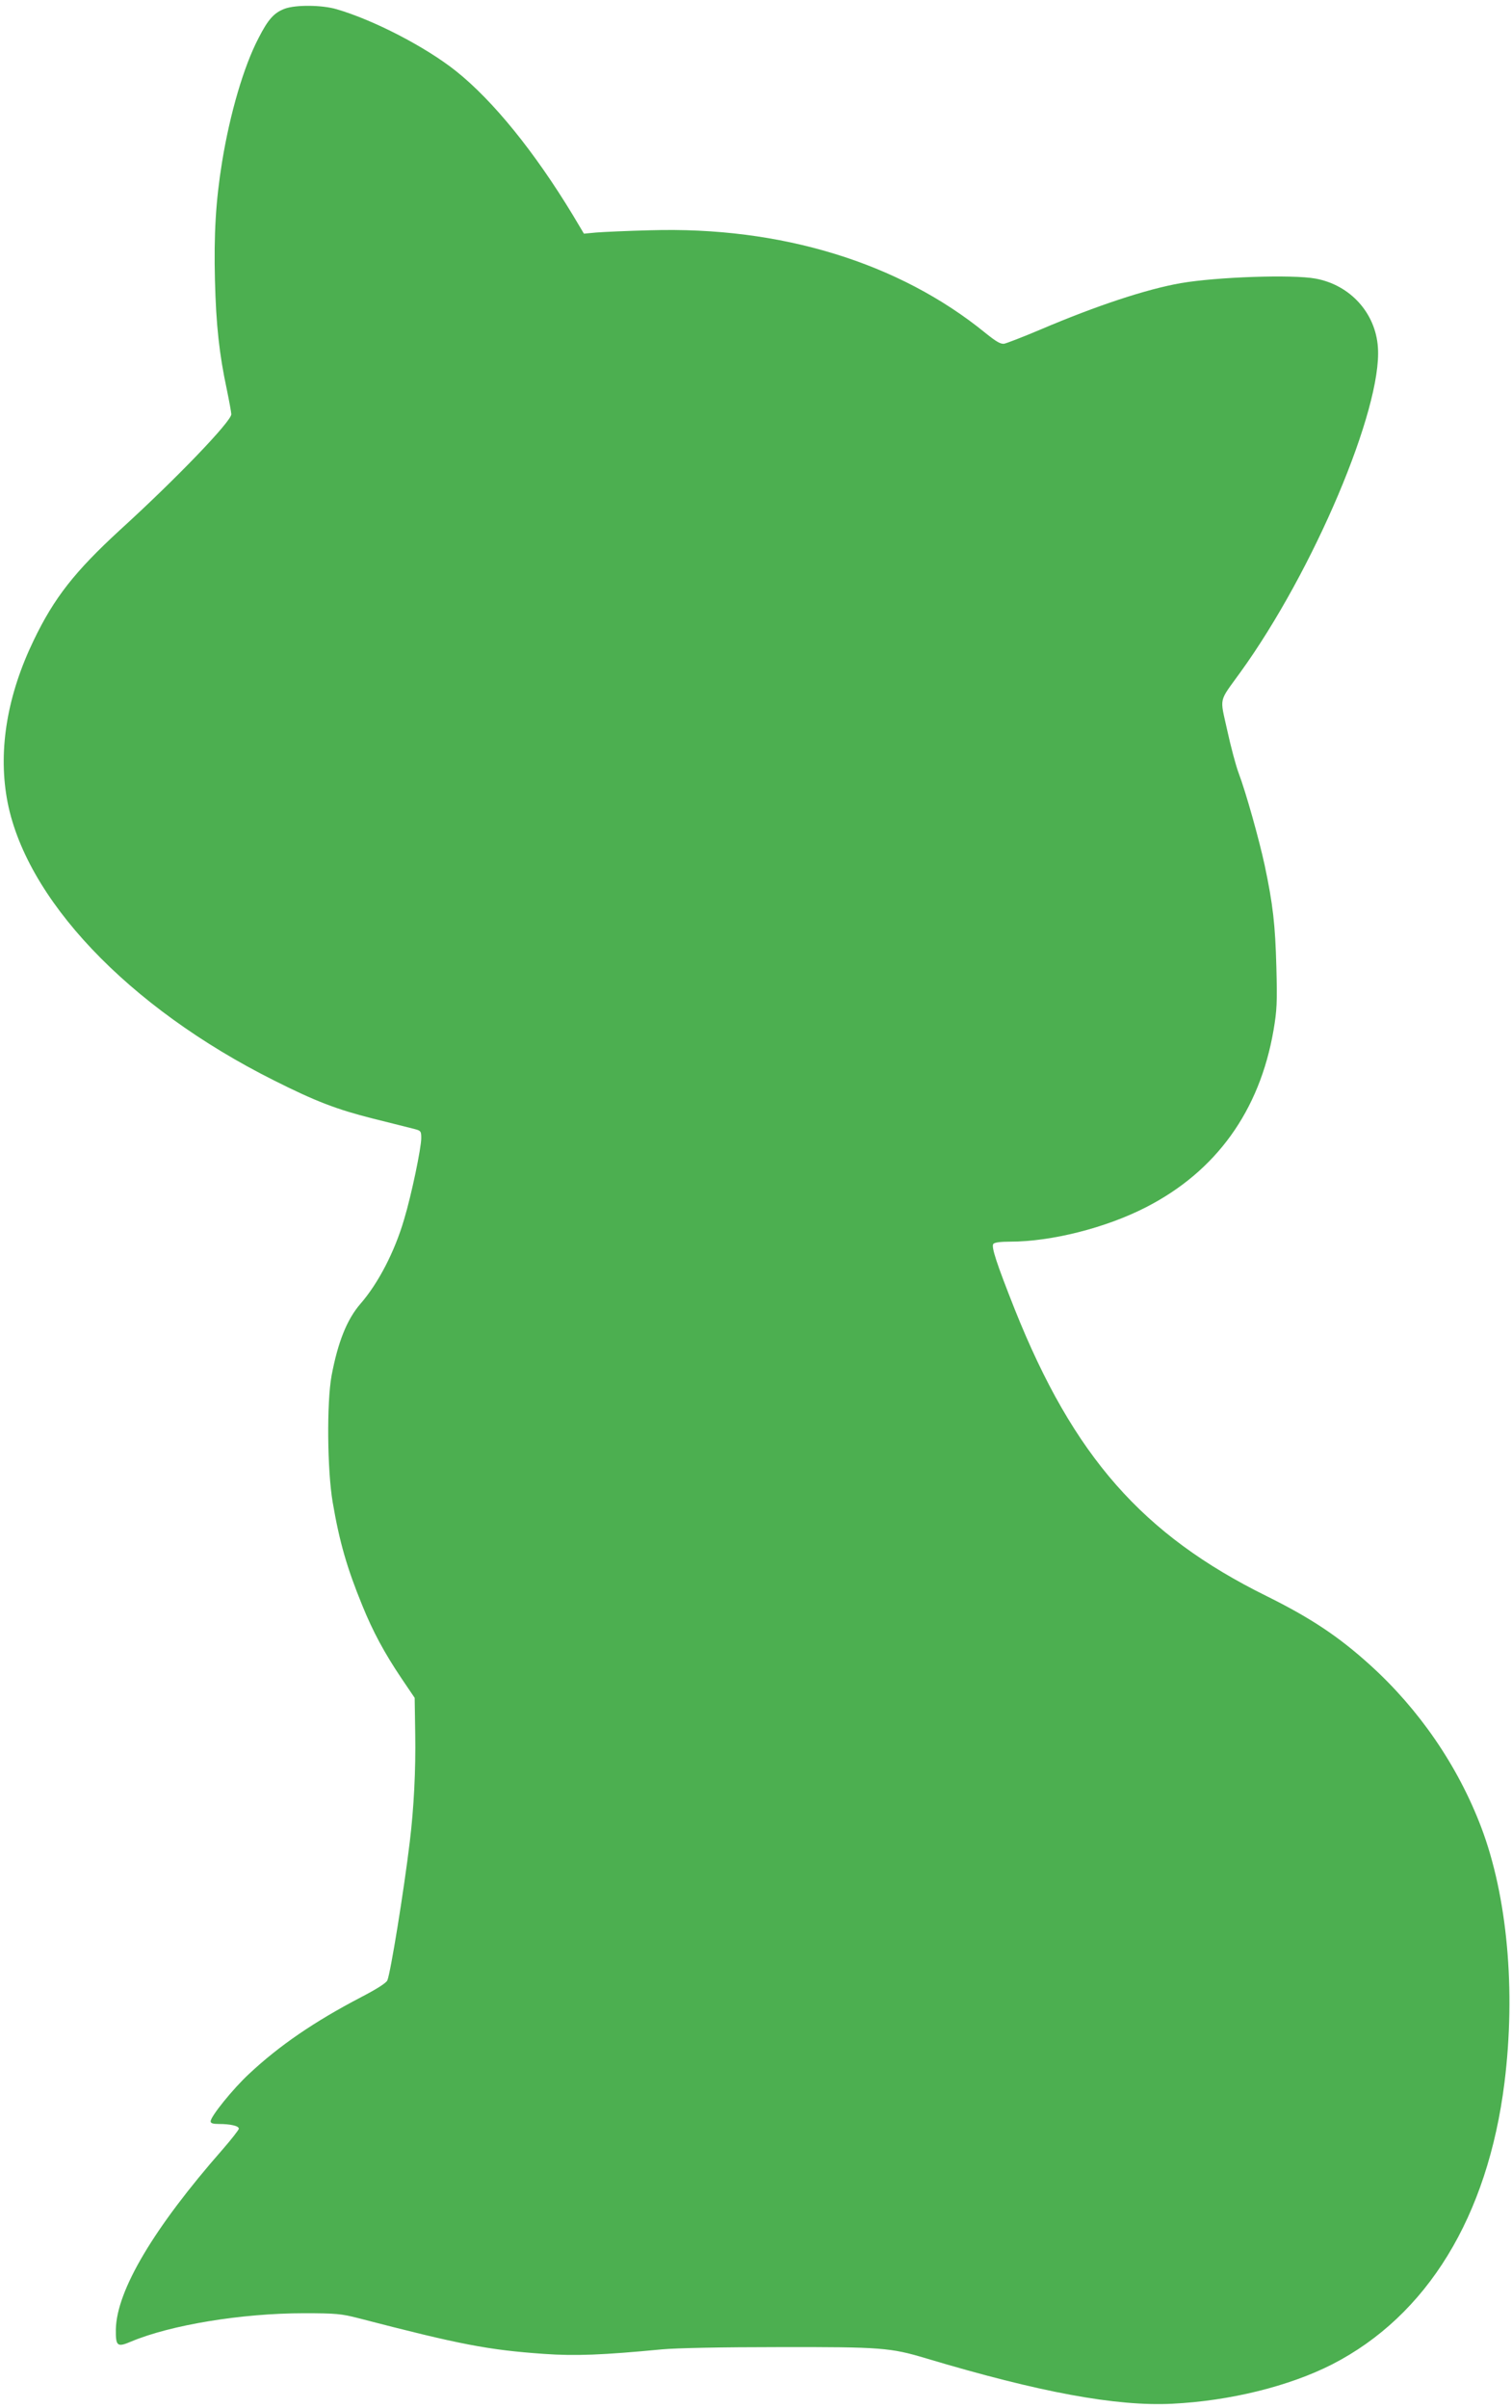
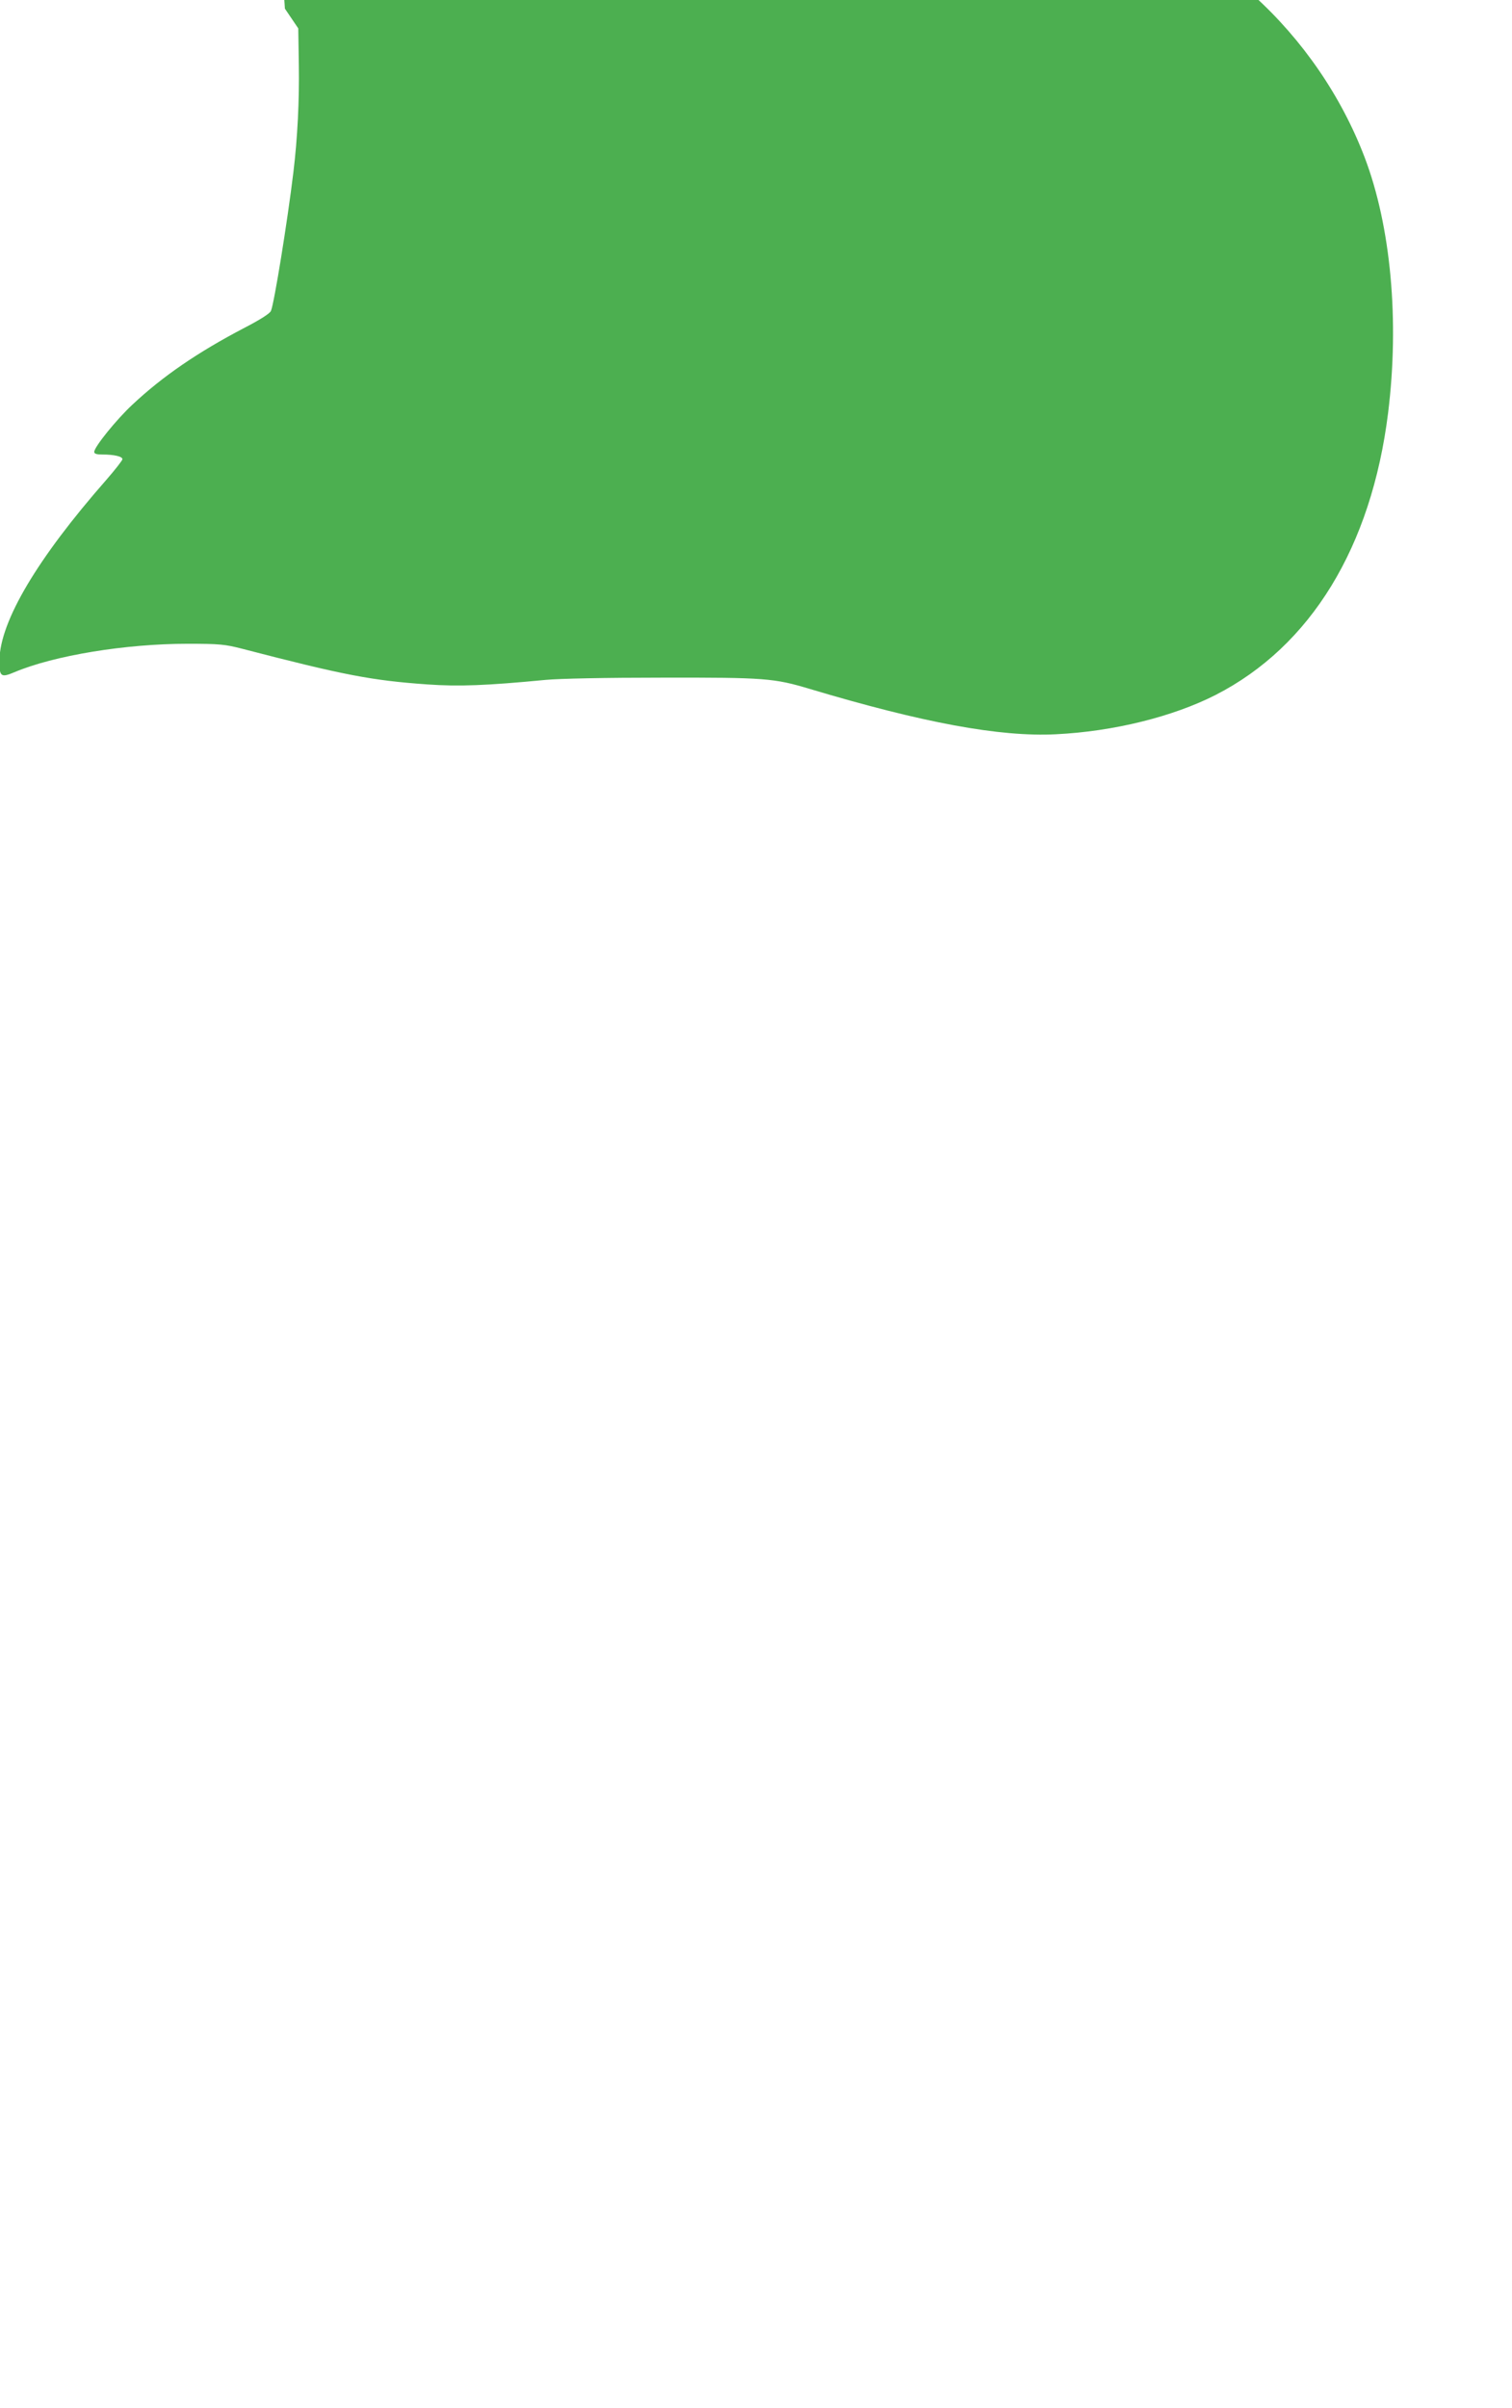
<svg xmlns="http://www.w3.org/2000/svg" version="1.0" width="804pt" height="1280pt" viewBox="0 0 804 1280" preserveAspectRatio="xMidYMid meet">
  <g transform="translate(0,1280) scale(0.1,-0.1)" fill="#4caf50" stroke="none">
-     <path d="M1515 12754 c-57 -21 -89 -56 -140 -156 -79 -151 -152 -401 -194 -658 -34 -209 -44 -386 -38 -630 6 -239 23 -393 63 -580 13 -63 24 -123 24 -132 0 -38 -295 -345 -593 -616 -239 -220 -349 -359 -458 -586 -139 -288 -188 -575 -143 -837 91 -530 643 -1113 1423 -1503 219 -110 331 -153 521 -201 102 -25 202 -51 223 -56 35 -9 37 -12 37 -49 0 -52 -52 -302 -91 -431 -50 -172 -138 -341 -232 -449 -72 -83 -120 -203 -154 -383 -26 -144 -23 -501 6 -672 36 -211 76 -350 158 -550 56 -138 117 -251 207 -385 l71 -105 3 -195 c3 -187 -7 -389 -29 -570 -32 -265 -102 -695 -119 -736 -5 -14 -57 -47 -142 -91 -245 -128 -433 -256 -595 -408 -84 -78 -203 -225 -203 -251 0 -10 12 -14 44 -14 61 0 106 -10 106 -25 0 -6 -39 -56 -86 -110 -366 -417 -564 -750 -568 -957 -1 -89 7 -96 80 -65 211 89 591 151 919 151 172 0 200 -3 290 -26 543 -141 690 -169 986 -190 168 -12 316 -6 629 24 76 7 317 12 620 12 547 1 595 -3 785 -60 602 -180 1010 -256 1309 -241 306 15 621 93 849 209 506 259 828 786 917 1498 61 491 15 992 -124 1358 -124 326 -330 626 -591 862 -167 151 -314 249 -550 366 -660 326 -1027 743 -1339 1524 -97 245 -126 333 -114 348 7 8 38 12 89 12 219 0 509 73 723 183 373 191 604 512 678 941 18 106 20 148 15 336 -6 225 -18 332 -62 540 -30 139 -100 389 -139 492 -14 37 -41 138 -60 225 -40 182 -48 146 70 310 388 537 754 1400 731 1726 -12 183 -147 332 -331 366 -123 23 -525 9 -717 -24 -182 -32 -444 -118 -747 -247 -92 -39 -178 -72 -192 -75 -19 -3 -43 11 -100 57 -459 374 -1088 567 -1783 546 -122 -3 -251 -9 -287 -12 l-65 -6 -59 99 c-203 335 -423 607 -621 765 -162 129 -439 272 -635 329 -78 23 -217 24 -275 3z" />
+     <path d="M1515 12754 l71 -105 3 -195 c3 -187 -7 -389 -29 -570 -32 -265 -102 -695 -119 -736 -5 -14 -57 -47 -142 -91 -245 -128 -433 -256 -595 -408 -84 -78 -203 -225 -203 -251 0 -10 12 -14 44 -14 61 0 106 -10 106 -25 0 -6 -39 -56 -86 -110 -366 -417 -564 -750 -568 -957 -1 -89 7 -96 80 -65 211 89 591 151 919 151 172 0 200 -3 290 -26 543 -141 690 -169 986 -190 168 -12 316 -6 629 24 76 7 317 12 620 12 547 1 595 -3 785 -60 602 -180 1010 -256 1309 -241 306 15 621 93 849 209 506 259 828 786 917 1498 61 491 15 992 -124 1358 -124 326 -330 626 -591 862 -167 151 -314 249 -550 366 -660 326 -1027 743 -1339 1524 -97 245 -126 333 -114 348 7 8 38 12 89 12 219 0 509 73 723 183 373 191 604 512 678 941 18 106 20 148 15 336 -6 225 -18 332 -62 540 -30 139 -100 389 -139 492 -14 37 -41 138 -60 225 -40 182 -48 146 70 310 388 537 754 1400 731 1726 -12 183 -147 332 -331 366 -123 23 -525 9 -717 -24 -182 -32 -444 -118 -747 -247 -92 -39 -178 -72 -192 -75 -19 -3 -43 11 -100 57 -459 374 -1088 567 -1783 546 -122 -3 -251 -9 -287 -12 l-65 -6 -59 99 c-203 335 -423 607 -621 765 -162 129 -439 272 -635 329 -78 23 -217 24 -275 3z" />
  </g>
</svg>